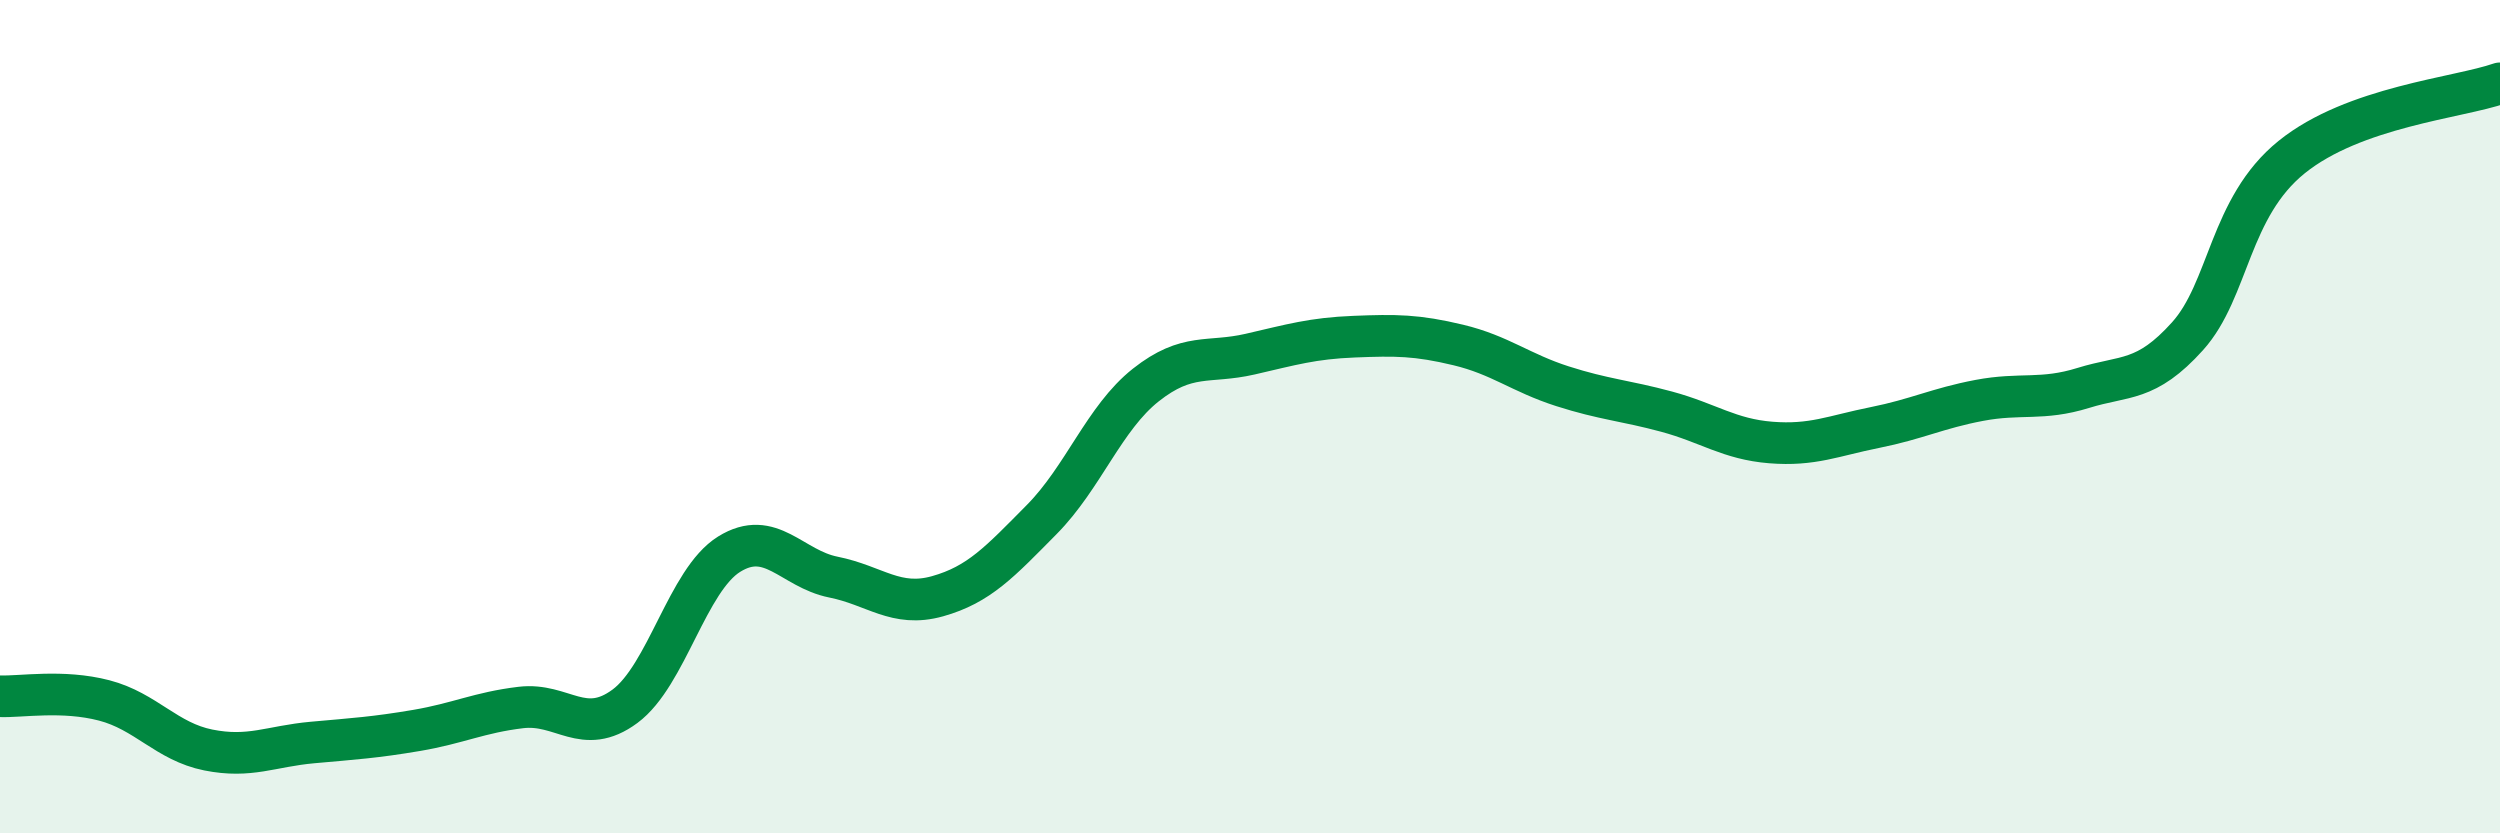
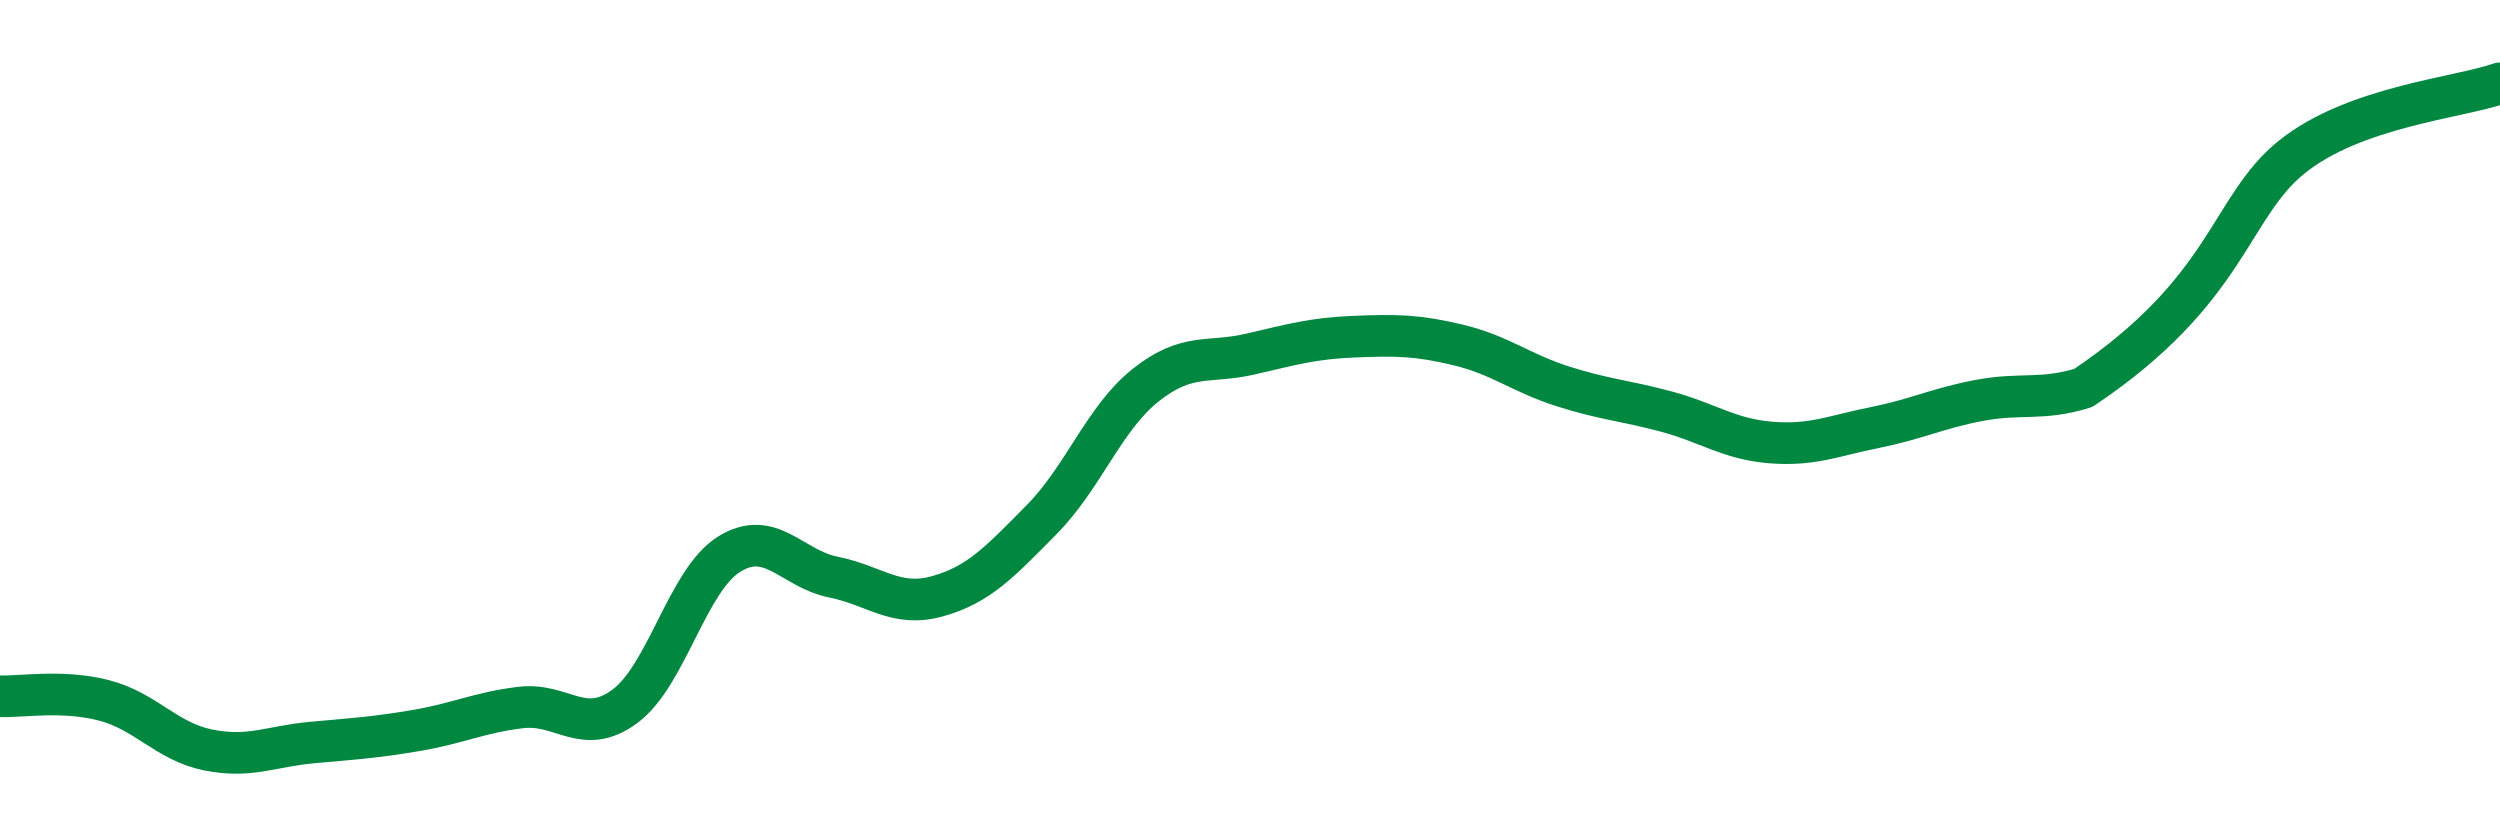
<svg xmlns="http://www.w3.org/2000/svg" width="60" height="20" viewBox="0 0 60 20">
-   <path d="M 0,16.71 C 0.5,16.73 1.5,16.55 2.5,16.81 C 3.5,17.07 4,17.8 5,18 C 6,18.2 6.5,17.91 7.5,17.82 C 8.5,17.73 9,17.7 10,17.53 C 11,17.36 11.5,17.1 12.5,16.98 C 13.5,16.86 14,17.69 15,16.95 C 16,16.21 16.5,13.92 17.5,13.3 C 18.5,12.68 19,13.65 20,13.85 C 21,14.05 21.5,14.59 22.5,14.31 C 23.5,14.03 24,13.48 25,12.47 C 26,11.46 26.5,10.03 27.5,9.24 C 28.5,8.45 29,8.73 30,8.5 C 31,8.27 31.5,8.12 32.5,8.08 C 33.5,8.04 34,8.04 35,8.28 C 36,8.52 36.5,8.95 37.5,9.27 C 38.5,9.59 39,9.61 40,9.88 C 41,10.15 41.5,10.54 42.5,10.62 C 43.5,10.7 44,10.46 45,10.26 C 46,10.06 46.5,9.8 47.5,9.61 C 48.5,9.42 49,9.62 50,9.31 C 51,9 51.5,9.18 52.5,8.07 C 53.5,6.96 53.5,4.98 55,3.77 C 56.5,2.56 59,2.35 60,2L60 20L0 20Z" fill="#008740" opacity="0.1" stroke-linecap="round" stroke-linejoin="round" />
-   <path d="M 0,16.71 C 0.5,16.73 1.5,16.55 2.5,16.81 C 3.5,17.07 4,17.8 5,18 C 6,18.2 6.5,17.91 7.5,17.82 C 8.5,17.73 9,17.7 10,17.53 C 11,17.36 11.5,17.1 12.5,16.98 C 13.5,16.86 14,17.69 15,16.95 C 16,16.21 16.5,13.92 17.5,13.3 C 18.5,12.68 19,13.65 20,13.85 C 21,14.05 21.5,14.59 22.5,14.31 C 23.5,14.03 24,13.48 25,12.47 C 26,11.46 26.5,10.03 27.5,9.24 C 28.5,8.45 29,8.73 30,8.5 C 31,8.27 31.5,8.12 32.5,8.08 C 33.5,8.04 34,8.04 35,8.28 C 36,8.52 36.5,8.95 37.5,9.27 C 38.5,9.59 39,9.61 40,9.88 C 41,10.15 41.5,10.54 42.5,10.62 C 43.5,10.7 44,10.46 45,10.26 C 46,10.06 46.5,9.8 47.5,9.61 C 48.5,9.42 49,9.62 50,9.31 C 51,9 51.5,9.18 52.5,8.07 C 53.5,6.96 53.5,4.98 55,3.77 C 56.5,2.56 59,2.35 60,2" stroke="#008740" stroke-width="1" fill="none" stroke-linecap="round" stroke-linejoin="round" />
+   <path d="M 0,16.71 C 0.5,16.73 1.5,16.55 2.5,16.81 C 3.5,17.07 4,17.8 5,18 C 6,18.2 6.5,17.91 7.5,17.82 C 8.5,17.73 9,17.7 10,17.53 C 11,17.36 11.5,17.1 12.5,16.98 C 13.5,16.86 14,17.69 15,16.95 C 16,16.21 16.5,13.92 17.5,13.3 C 18.5,12.68 19,13.65 20,13.85 C 21,14.05 21.5,14.59 22.5,14.31 C 23.5,14.03 24,13.48 25,12.47 C 26,11.46 26.5,10.03 27.5,9.24 C 28.5,8.45 29,8.73 30,8.5 C 31,8.27 31.5,8.12 32.5,8.08 C 33.5,8.04 34,8.04 35,8.28 C 36,8.52 36.5,8.95 37.5,9.27 C 38.5,9.59 39,9.61 40,9.88 C 41,10.15 41.5,10.54 42.5,10.62 C 43.5,10.7 44,10.46 45,10.26 C 46,10.06 46.5,9.8 47.5,9.61 C 48.5,9.42 49,9.62 50,9.31 C 53.5,6.96 53.5,4.98 55,3.77 C 56.5,2.56 59,2.35 60,2" stroke="#008740" stroke-width="1" fill="none" stroke-linecap="round" stroke-linejoin="round" />
</svg>